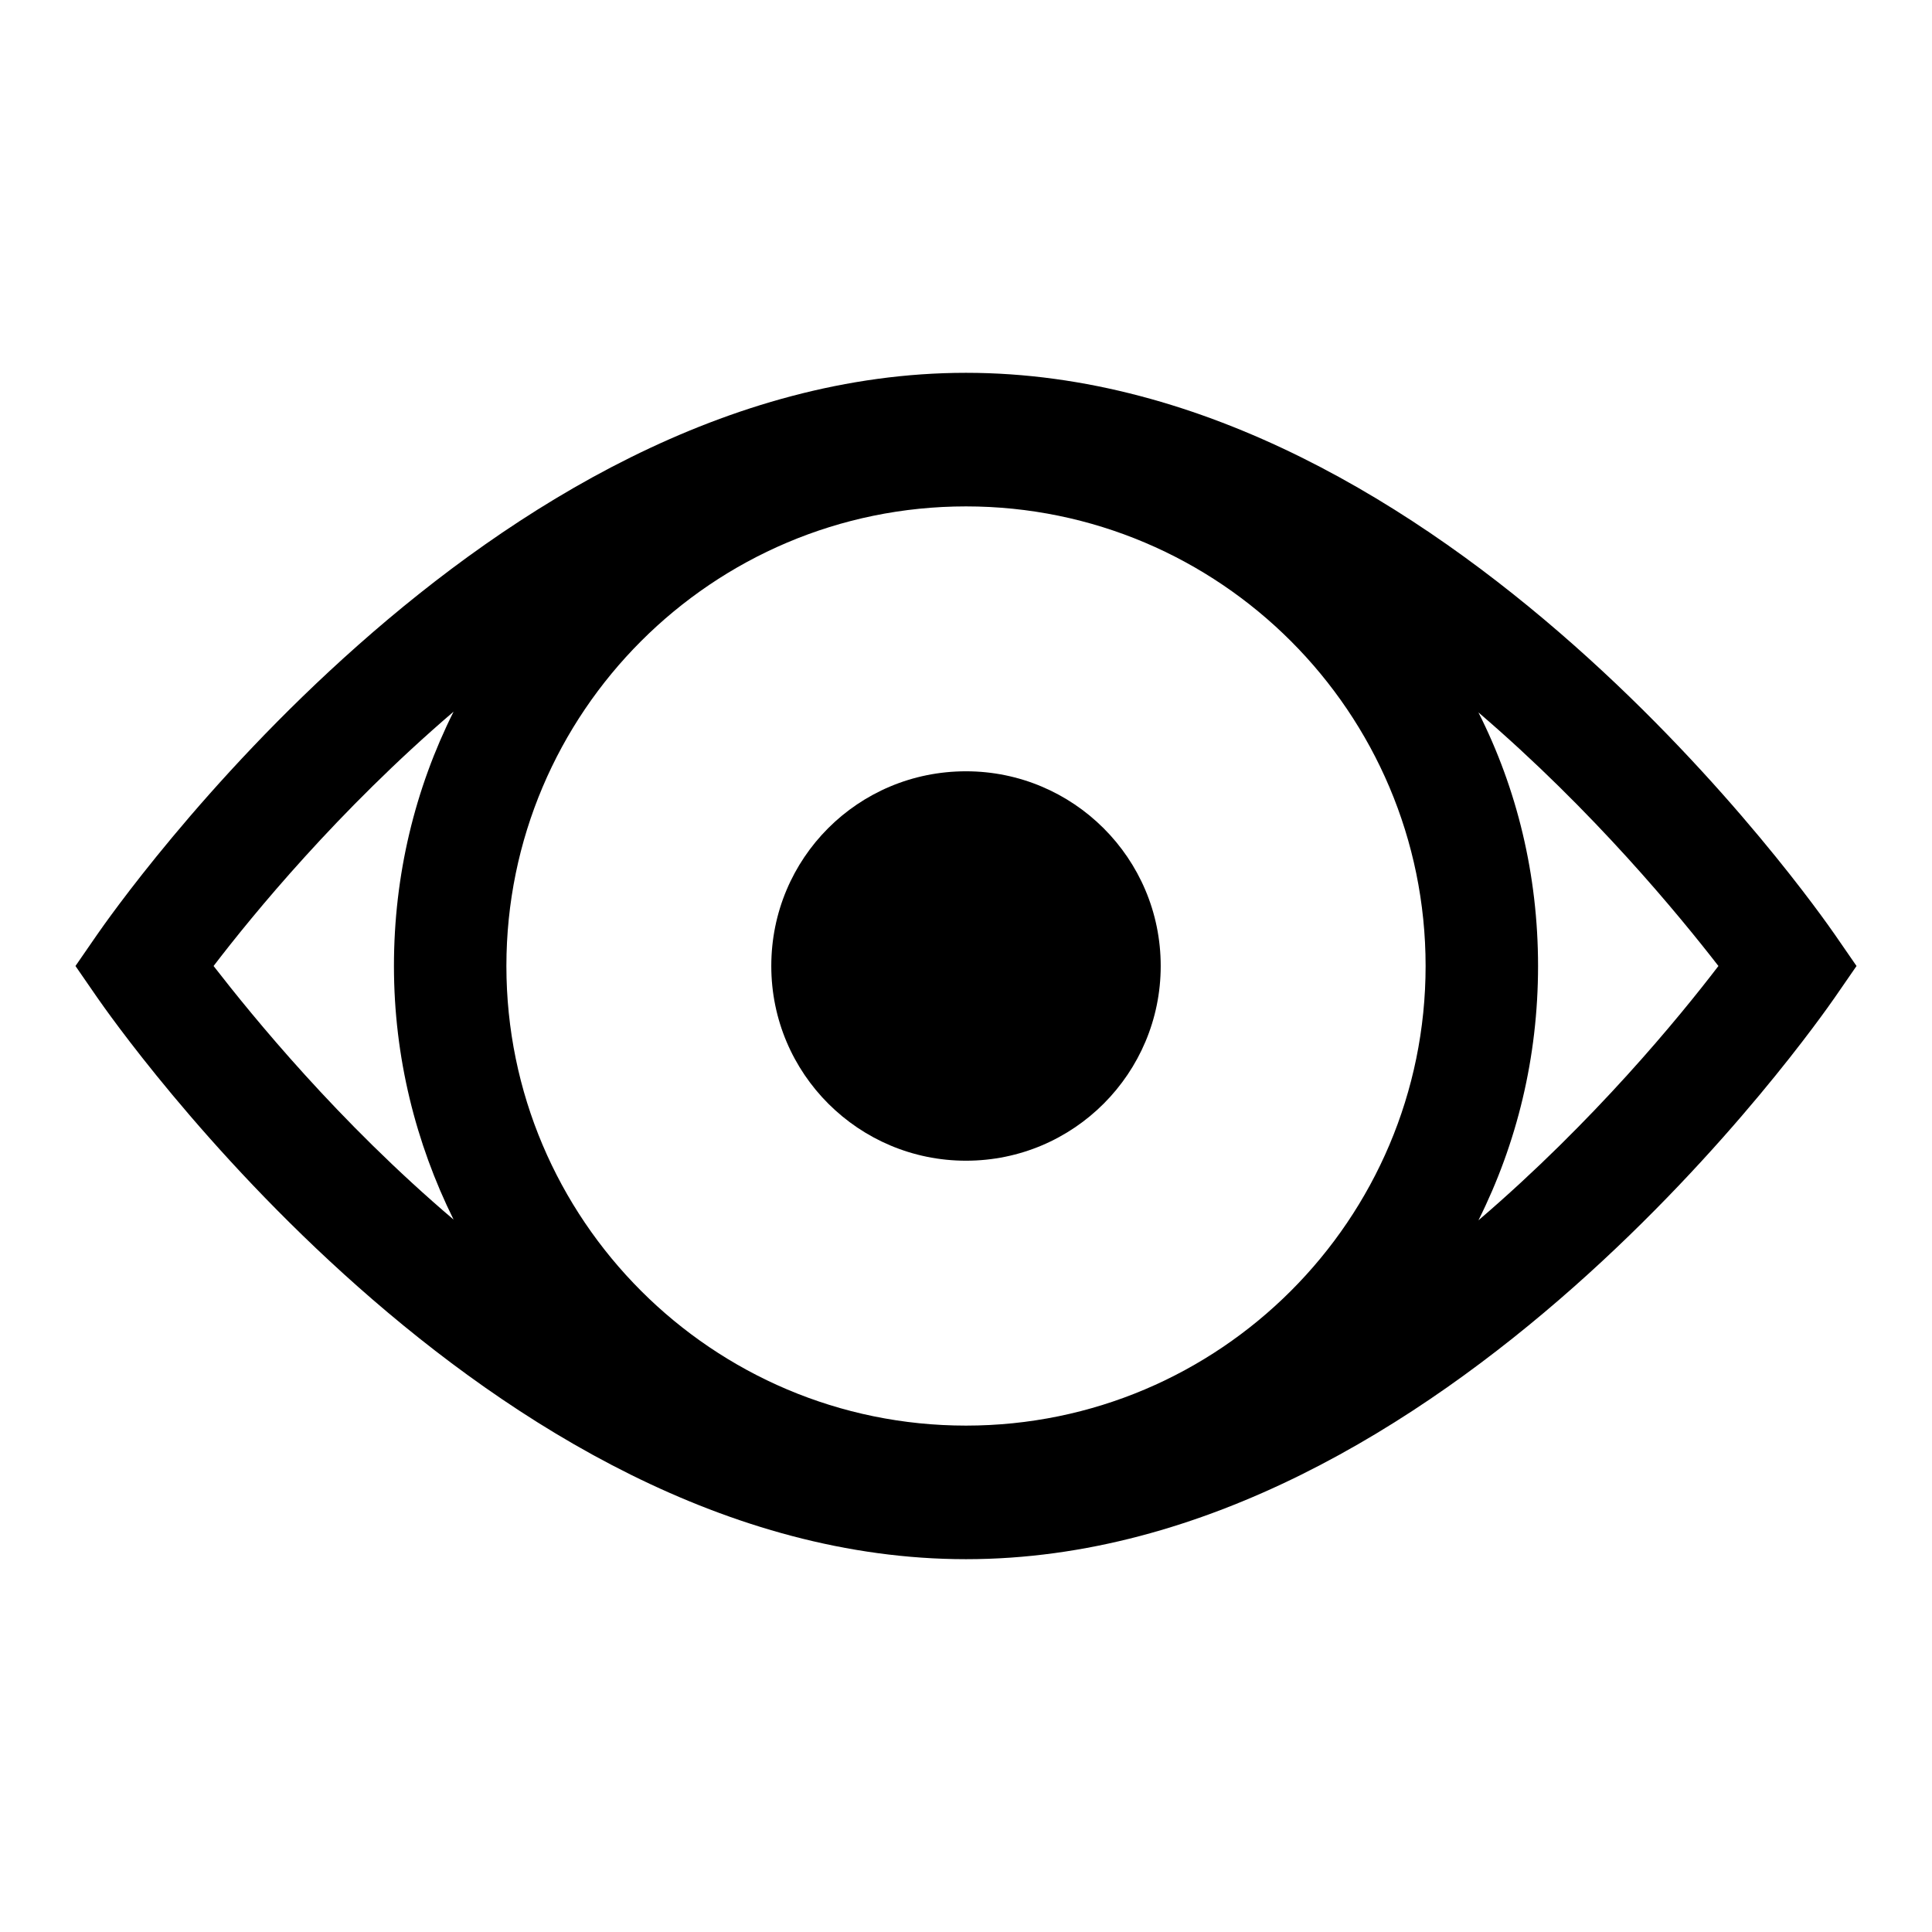
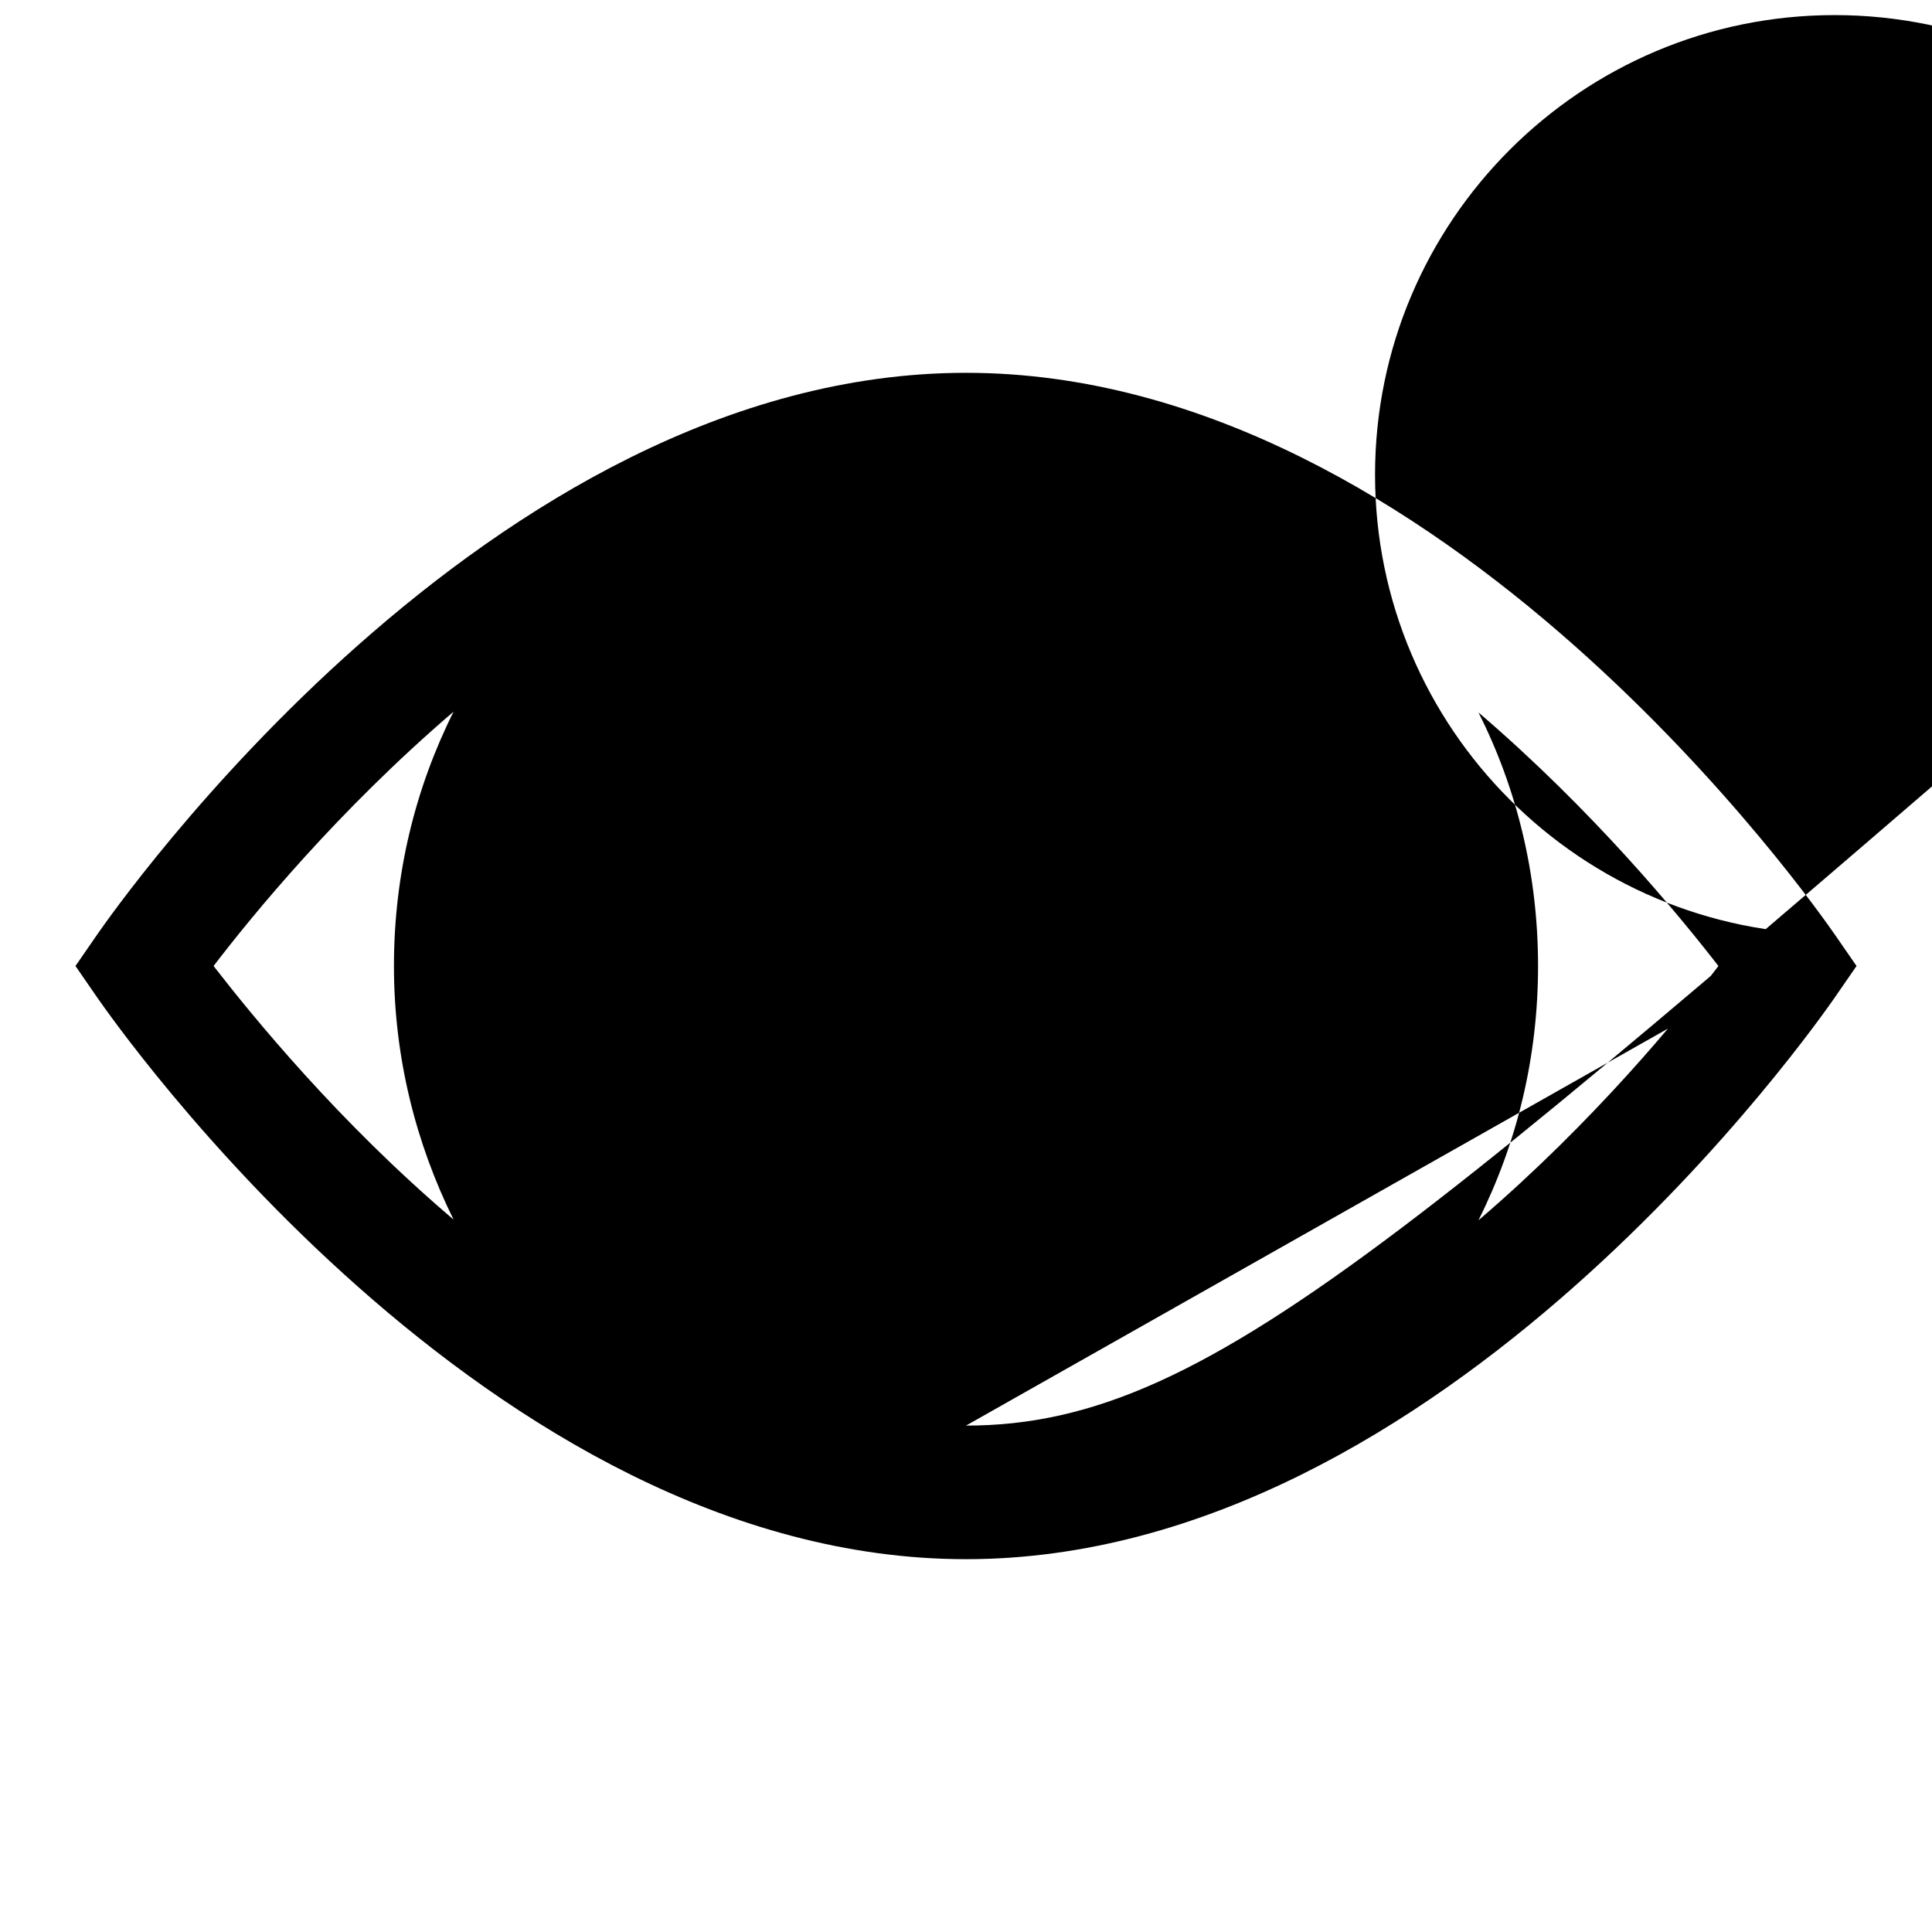
<svg xmlns="http://www.w3.org/2000/svg" version="1.1" x="0px" y="0px" viewBox="0 0 256 256" enable-background="new 0 0 256 256" xml:space="preserve">
  <g>
    <g>
-       <path fill="#000000" d="M243.1,123.8c-2.1-3-51.7-74.4-115.1-74.4c-63.4,0-113,71.4-115.1,74.4L10,128l2.9,4.2c2.1,3,51.7,74.4,115.1,74.4c63.4,0,113-71.4,115.1-74.4l2.9-4.2L243.1,123.8z M128,188.9c-33.6,0-60.9-27.3-60.9-60.9c0-33.6,27.3-60.9,60.9-60.9c33.6,0,60.9,27.3,60.9,60.9C188.9,161.6,161.6,188.9,128,188.9z M28.3,128c5.2-6.8,16.5-20.6,31.8-33.7c-5.1,10.2-7.9,21.6-7.9,33.7c0,12.1,2.9,23.5,7.9,33.6C44.8,148.6,33.5,134.7,28.3,128z M195.9,161.7c5.1-10.2,7.9-21.6,7.9-33.7c0-12.1-2.8-23.5-7.9-33.6c15.3,13.1,26.6,26.9,31.8,33.6C222.5,134.8,211.2,148.6,195.9,161.7z" />
-       <path fill="#000000" d="M102.2,128c0,14.3,11.6,25.8,25.8,25.8c14.3,0,25.8-11.6,25.8-25.8c0-14.3-11.6-25.8-25.8-25.8C113.7,102.2,102.2,113.7,102.2,128z" />
+       <path fill="#000000" d="M243.1,123.8c-2.1-3-51.7-74.4-115.1-74.4c-63.4,0-113,71.4-115.1,74.4L10,128l2.9,4.2c2.1,3,51.7,74.4,115.1,74.4c63.4,0,113-71.4,115.1-74.4l2.9-4.2L243.1,123.8z c-33.6,0-60.9-27.3-60.9-60.9c0-33.6,27.3-60.9,60.9-60.9c33.6,0,60.9,27.3,60.9,60.9C188.9,161.6,161.6,188.9,128,188.9z M28.3,128c5.2-6.8,16.5-20.6,31.8-33.7c-5.1,10.2-7.9,21.6-7.9,33.7c0,12.1,2.9,23.5,7.9,33.6C44.8,148.6,33.5,134.7,28.3,128z M195.9,161.7c5.1-10.2,7.9-21.6,7.9-33.7c0-12.1-2.8-23.5-7.9-33.6c15.3,13.1,26.6,26.9,31.8,33.6C222.5,134.8,211.2,148.6,195.9,161.7z" />
    </g>
  </g>
</svg>